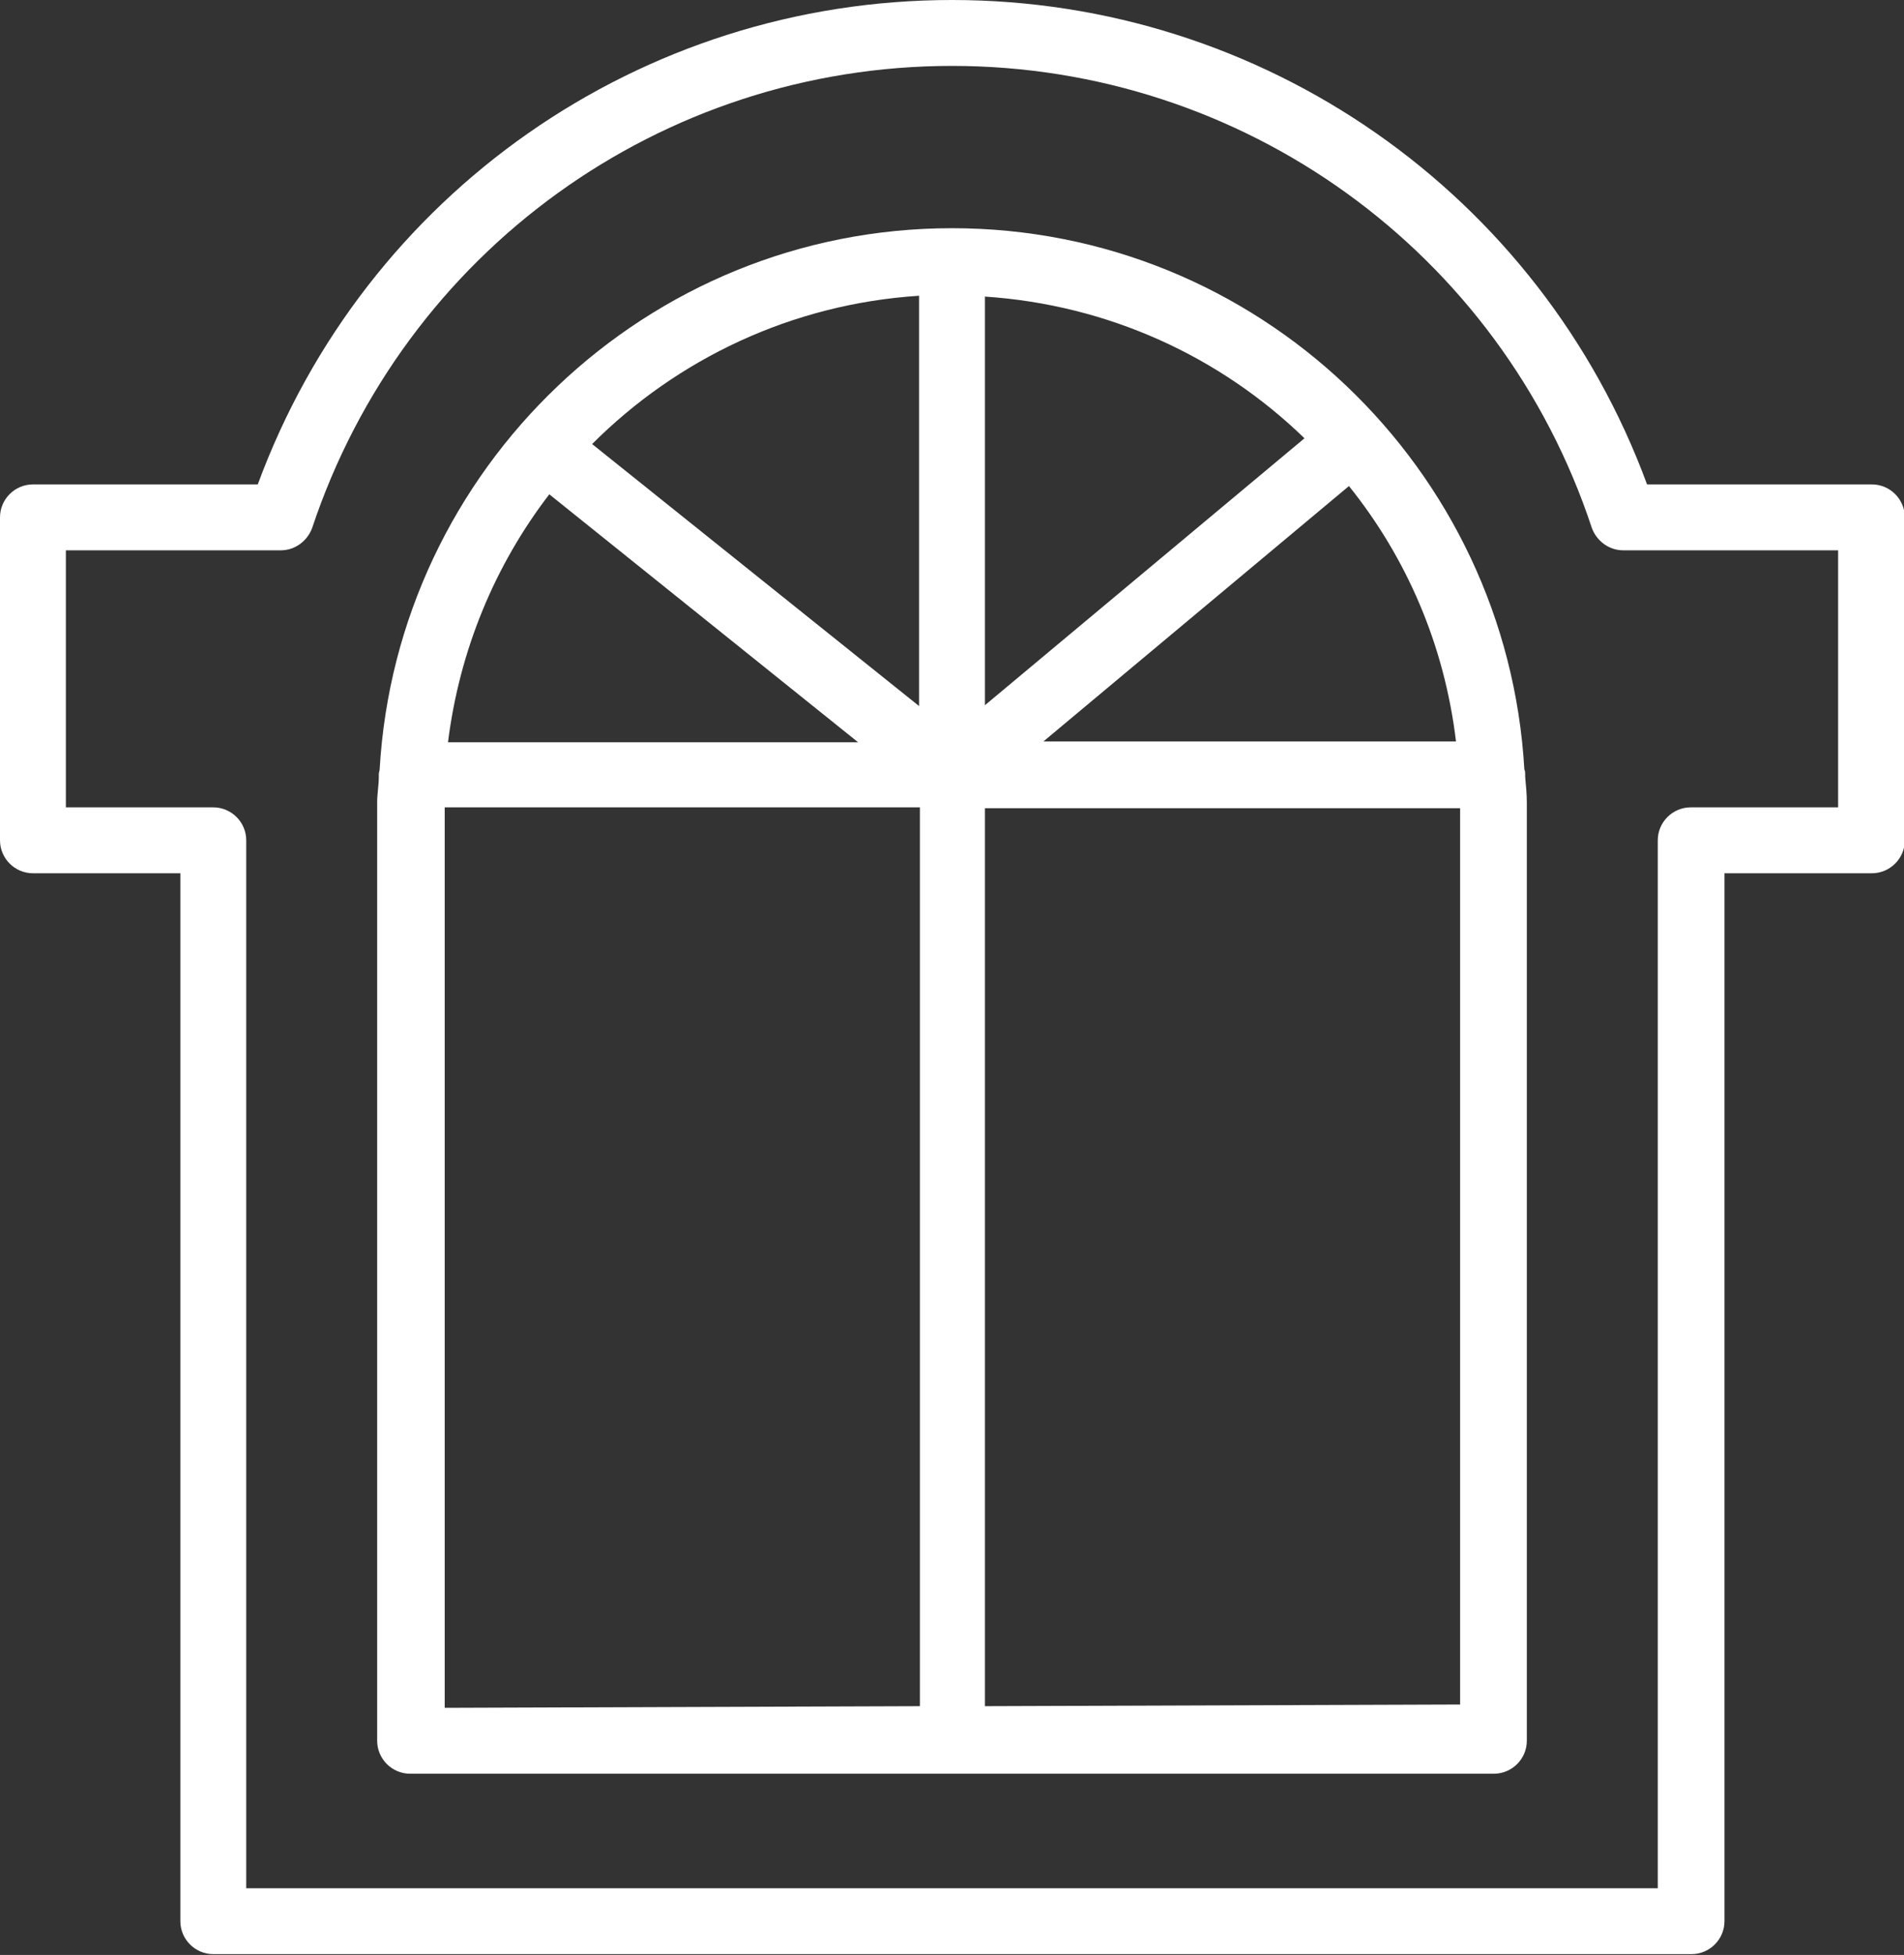
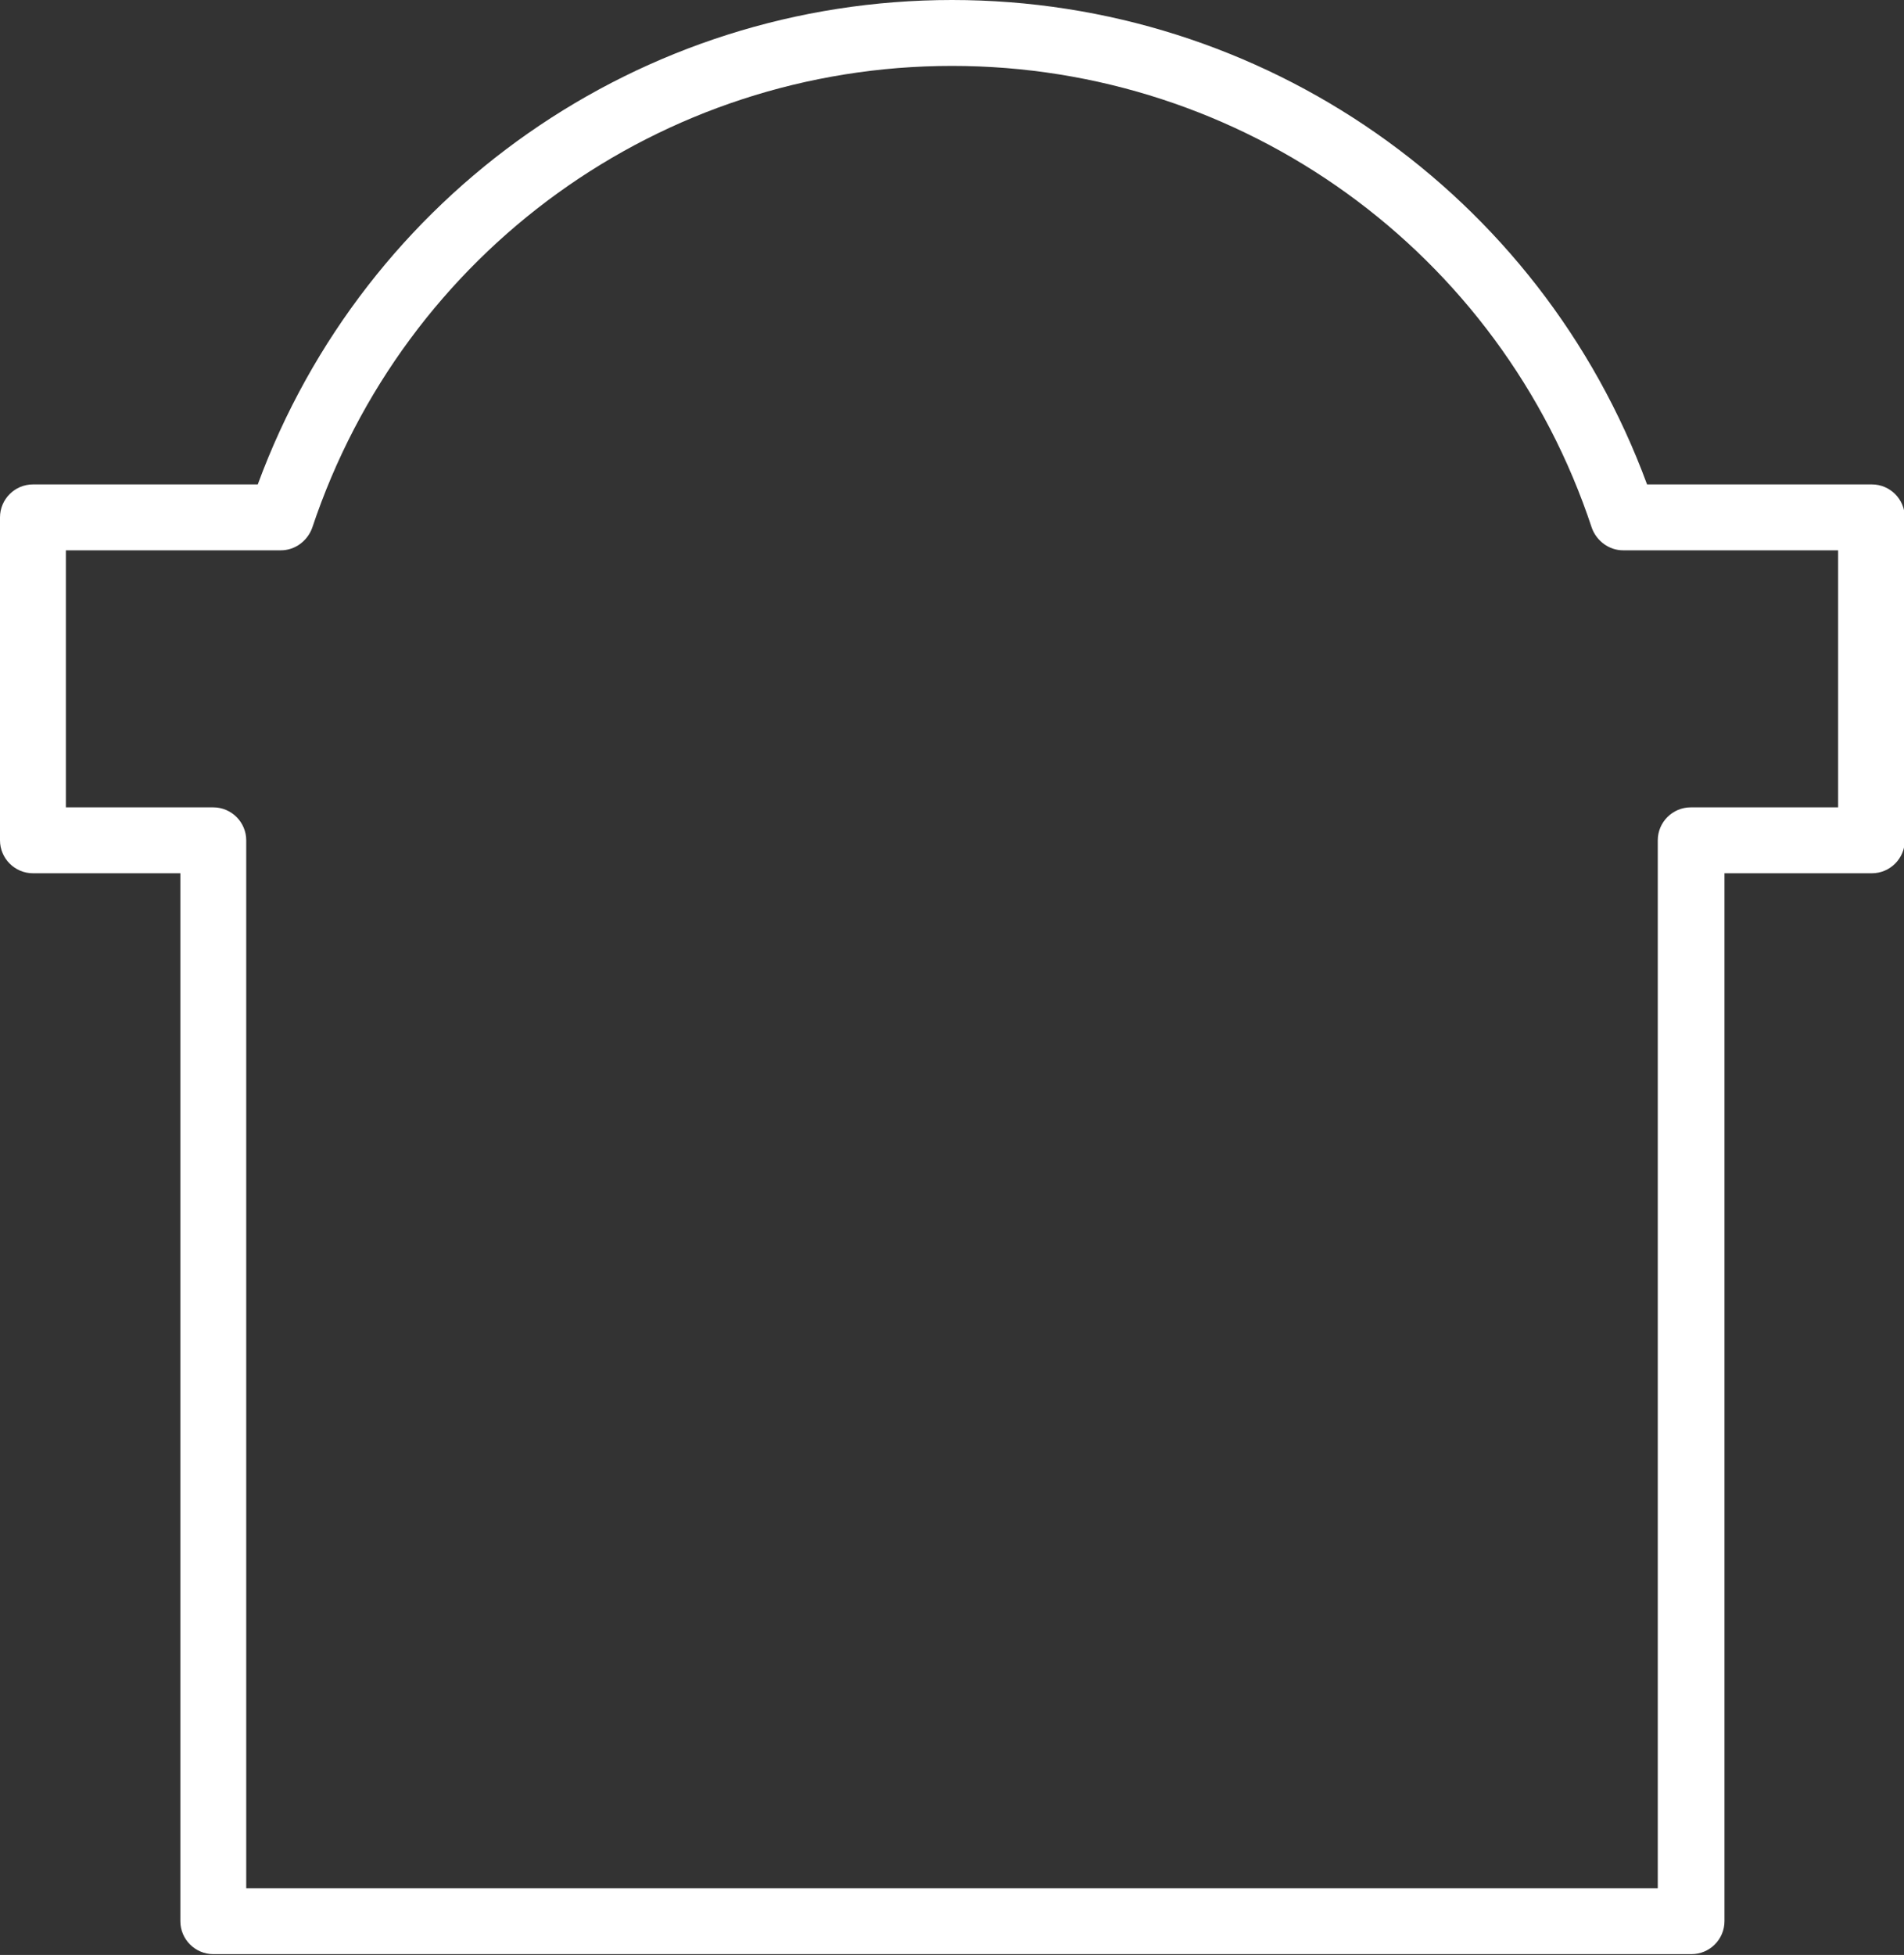
<svg xmlns="http://www.w3.org/2000/svg" id="Layer_1" data-name="Layer 1" viewBox="0 0 23.12 23.73">
  <rect x="0" y="0" width="23.12" height="23.73" fill="#333333" stroke="none" />
  <defs>
    <style>
      .cls-1 {
        fill: #fff;
      }
    </style>
  </defs>
  <path class="cls-1" d="M0,6.28v3.92c0,.22.18.4.4.4h1.79v12.72c0,.22.18.4.4.4h17.95c.22,0,.4-.18.4-.4v-12.72h1.79c.22,0,.4-.18.4-.4v-3.92c0-.22-.18-.4-.4-.4h-2.73C18.7,2.35,15.34,0,11.56,0S4.43,2.35,3.13,5.88H.4C.18,5.88,0,6.06,0,6.28ZM.8,6.68h2.61c.17,0,.32-.11.38-.27C4.91,3.05,8.03.8,11.56.8s6.66,2.25,7.77,5.61c.06.16.21.27.38.27h2.61v3.12h-1.79c-.22,0-.4.18-.4.4v12.72H2.99v-12.72c0-.22-.18-.4-.4-.4H.8v-3.12Z" />
-   <path class="cls-1" d="M5,21.53h13.14c.22,0,.4-.18.4-.4v-11.39c0-.1-.01-.2-.02-.31,0-.01,0-.02,0-.03,0-.02,0-.04-.01-.06-.21-3.66-3.24-6.57-6.95-6.57s-6.74,2.92-6.95,6.57c0,.02-.01.03-.01.06,0,.01,0,.02,0,.03,0,.1-.02.2-.02.31v11.39c0,.22.18.4.4.4ZM6.67,6l3.75,3.01h-4.98c.14-1.12.57-2.15,1.23-3.01ZM11.96,3.6c1.5.1,2.86.73,3.88,1.72l-3.88,3.24V3.6ZM17.68,9h-5.01l3.71-3.1c.7.87,1.16,1.93,1.3,3.1ZM5.4,9.8h5.77v10.91l-5.77.02v-10.93ZM11.96,20.71v-10.9h5.77v10.88s-5.77.02-5.77.02ZM11.16,3.6v4.97l-3.97-3.18c1.03-1.03,2.42-1.7,3.97-1.8Z" />
</svg>